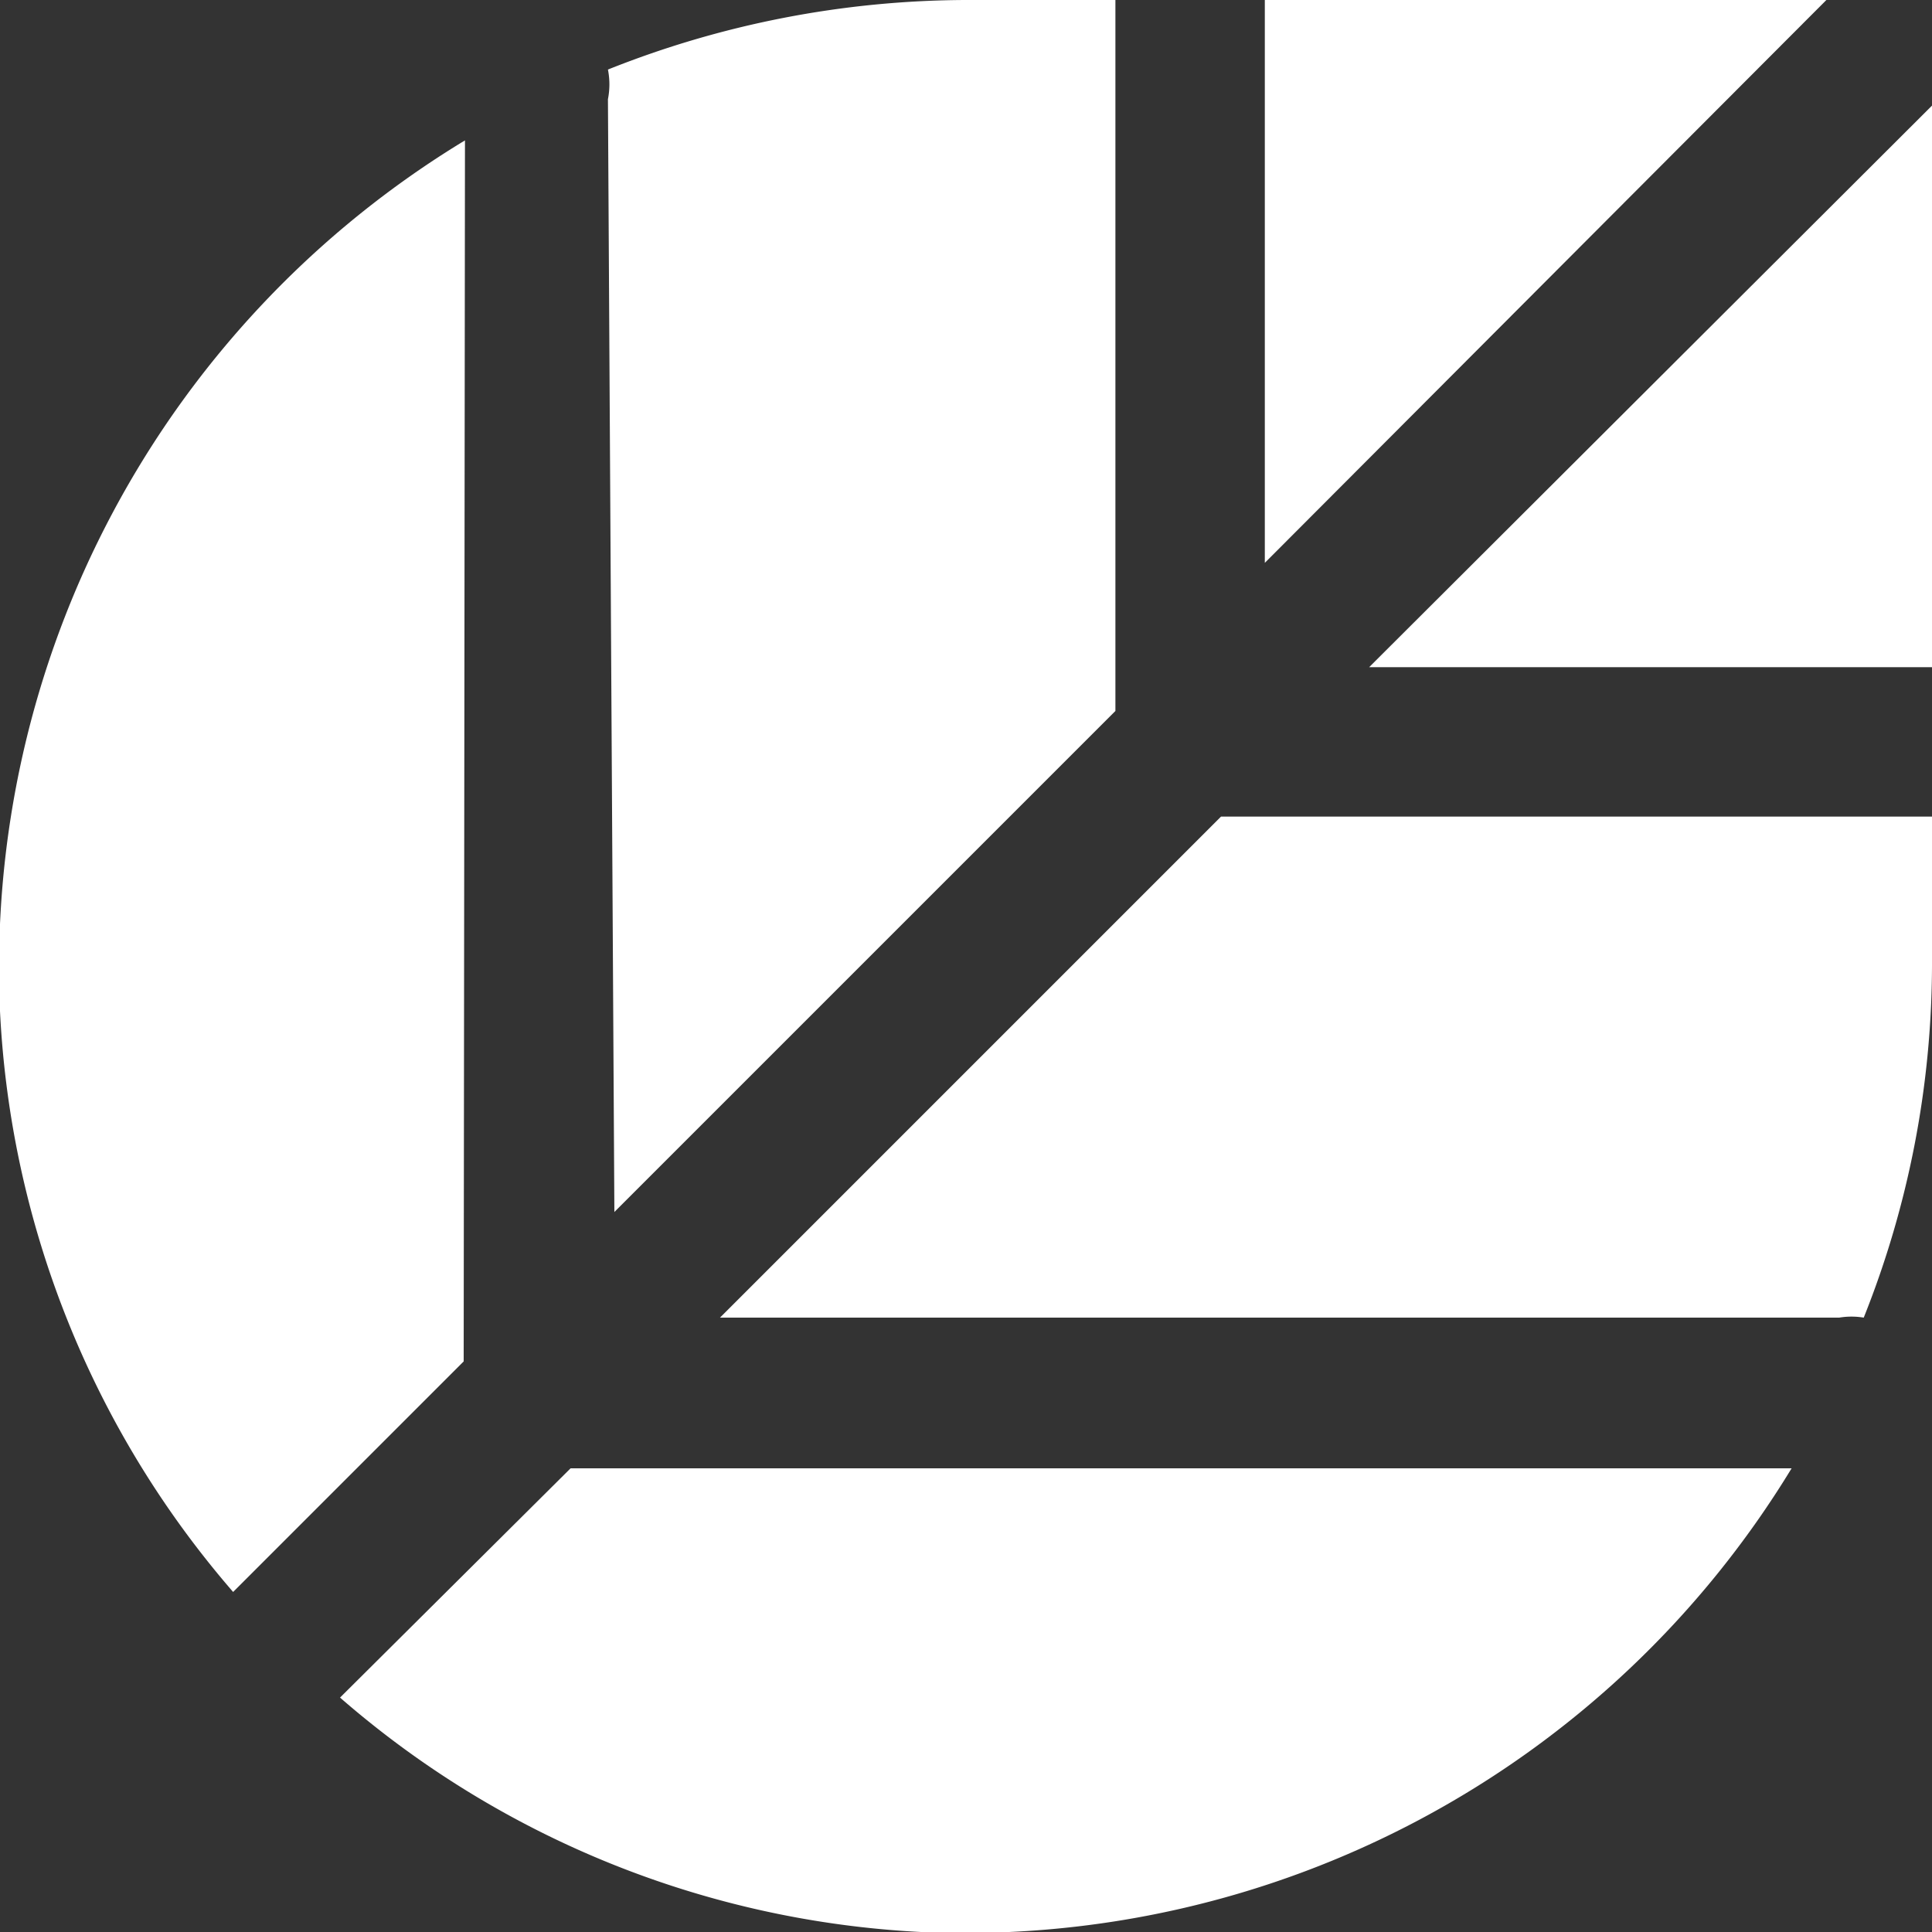
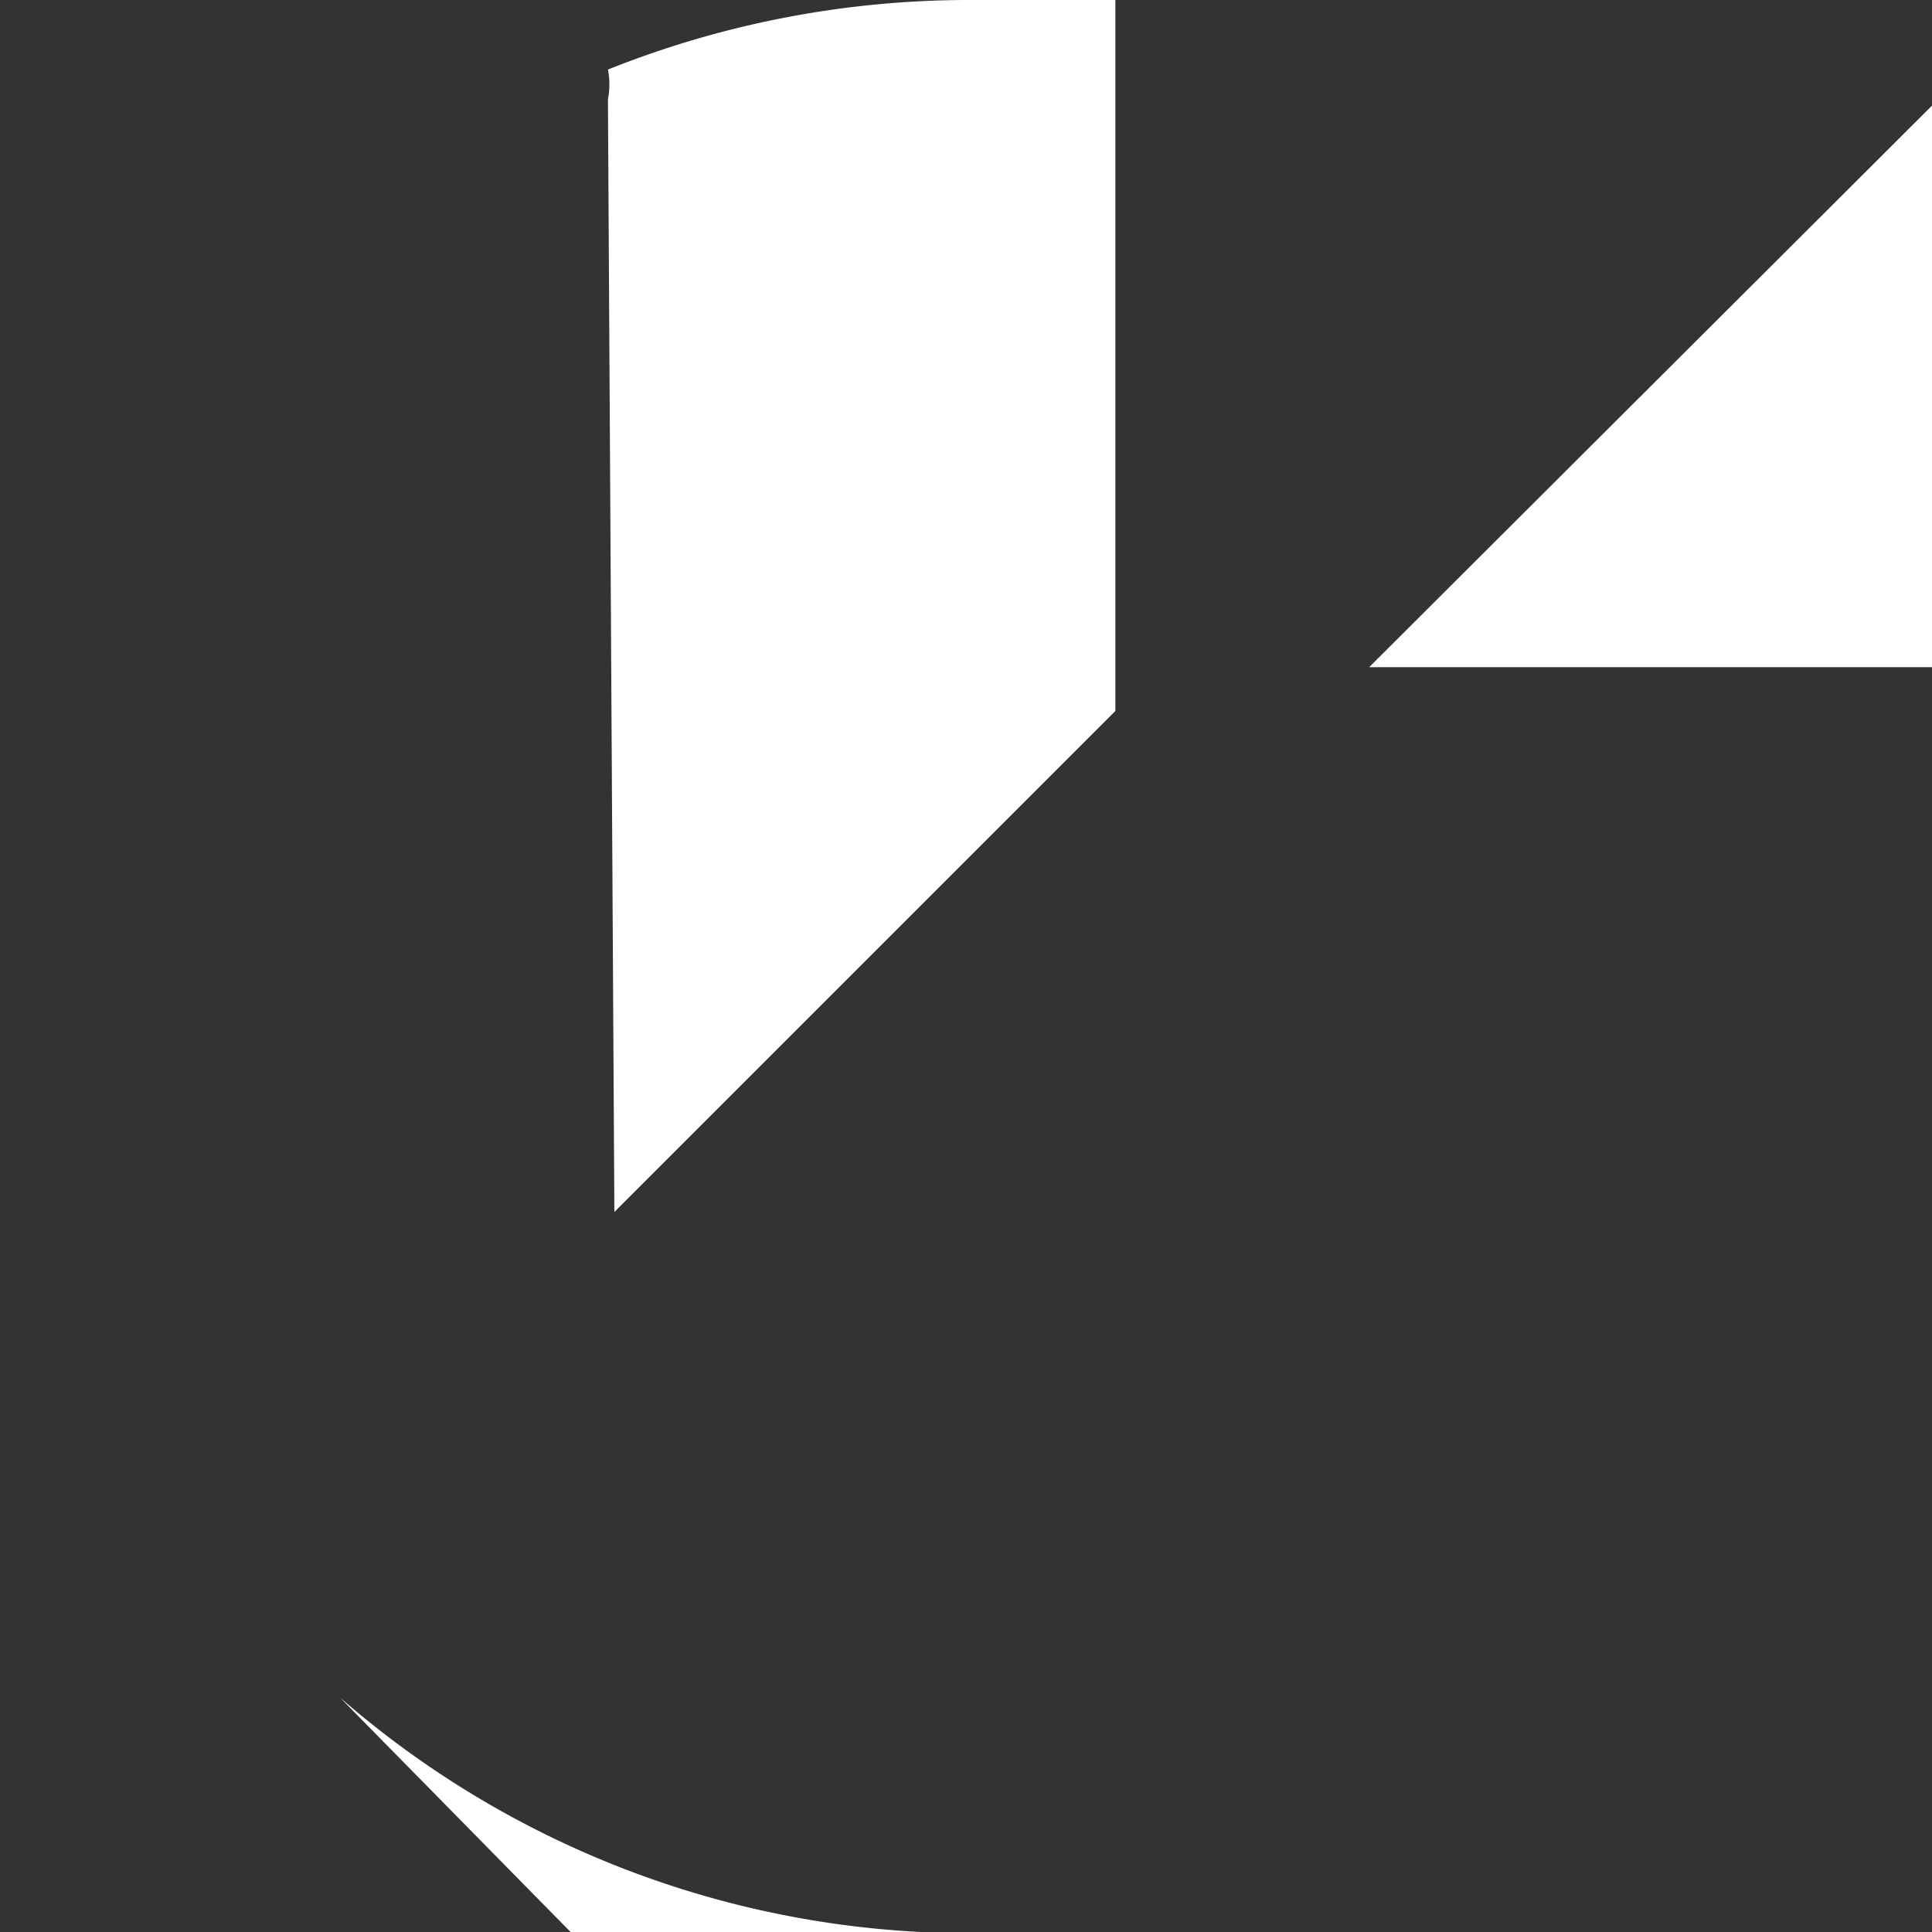
<svg xmlns="http://www.w3.org/2000/svg" width="15" height="15" viewBox="0 0 15 15">
  <rect x="0" y="0" width="15" height="15" fill="#333333" stroke="none" />
-   <path d="M3.61,1.09A7.51,7.51,0,0,0,0,7.85a7.44,7.44,0,0,0,1.81,4.51l1.79-1.79Z" fill="#fff" />
  <path d="M4.77,9.41,8.66,5.52V0H7.5A7.56,7.56,0,0,0,4.72.54a.59.59,0,0,1,0,.23Z" fill="#fff" />
  <polygon points="15 5.18 15 5.18 15 0.82 10.63 5.18 15 5.18" fill="#fff" />
-   <path d="M2.64,13.18A7.44,7.44,0,0,0,7.15,15a7.51,7.51,0,0,0,6.76-3.6H4.43Z" fill="#fff" />
-   <polygon points="9.82 4.37 14.18 0 9.82 0 9.82 0 9.82 4.37" fill="#fff" />
-   <path d="M9.48,6.34,5.59,10.23h8.69a.58.58,0,0,1,.19,0A7.41,7.41,0,0,0,15,7.5V6.34H9.48Z" fill="#fff" />
+   <path d="M2.64,13.18A7.44,7.44,0,0,0,7.15,15H4.43Z" fill="#fff" />
</svg>